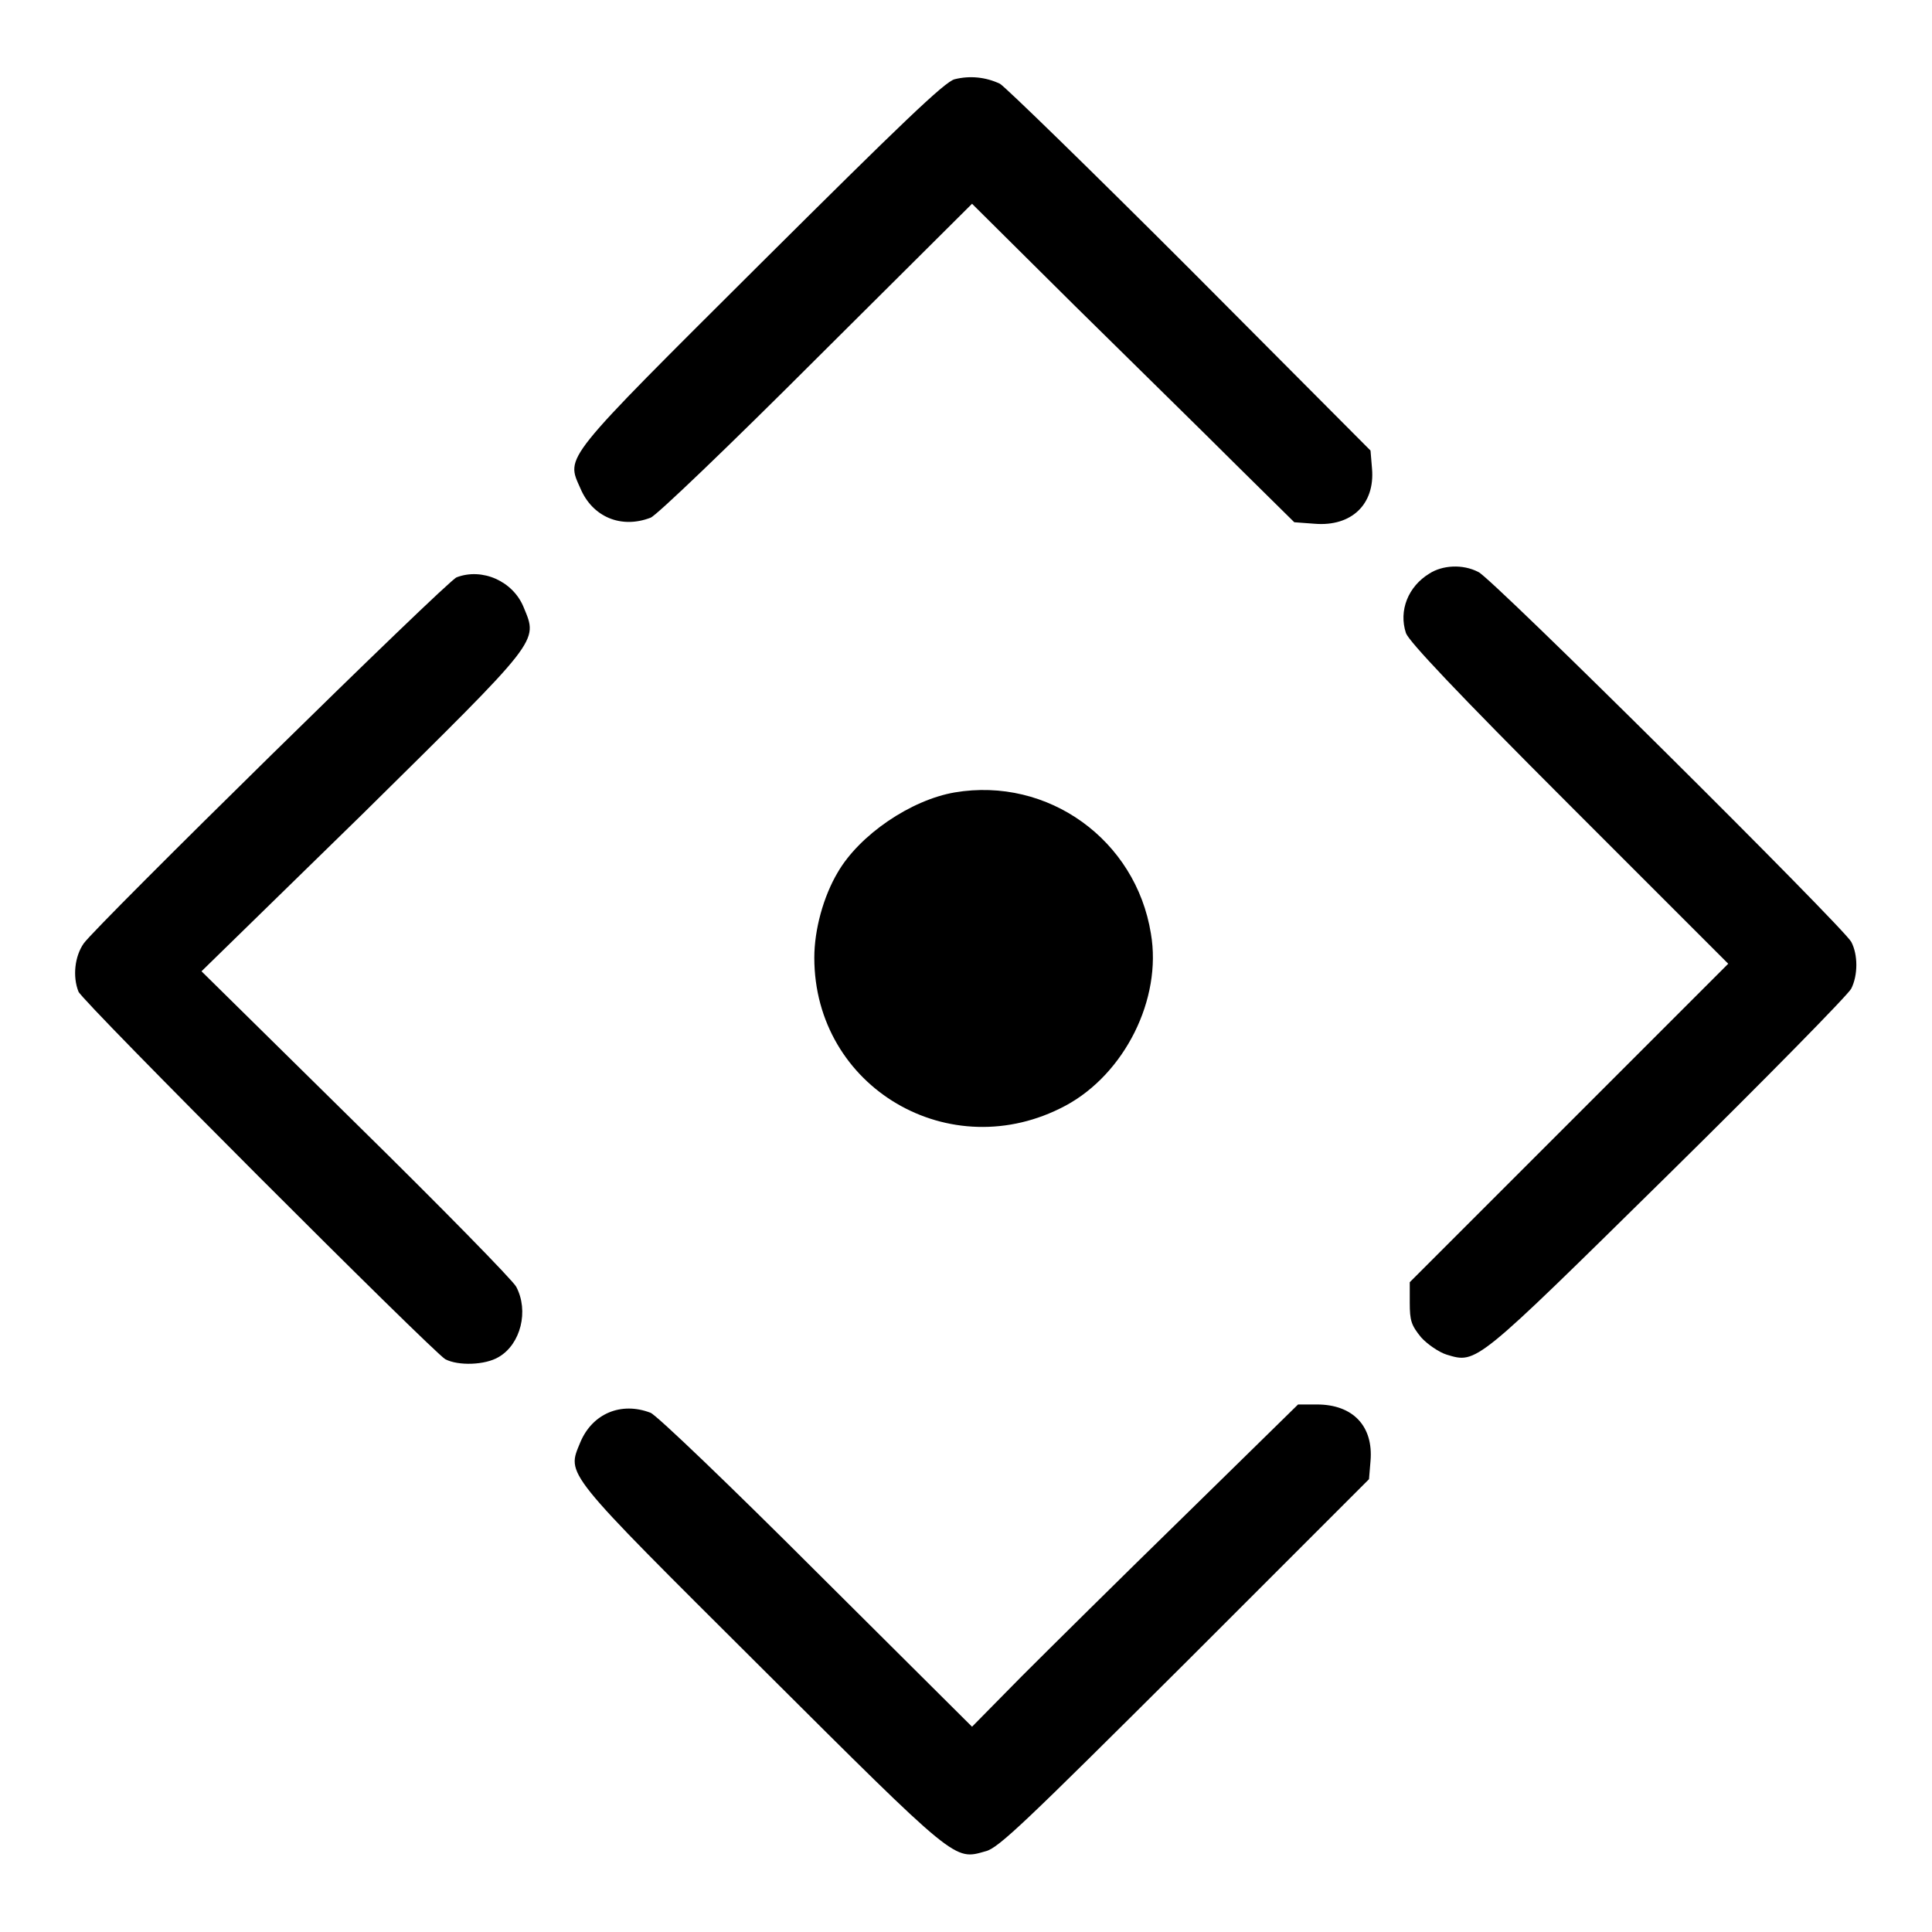
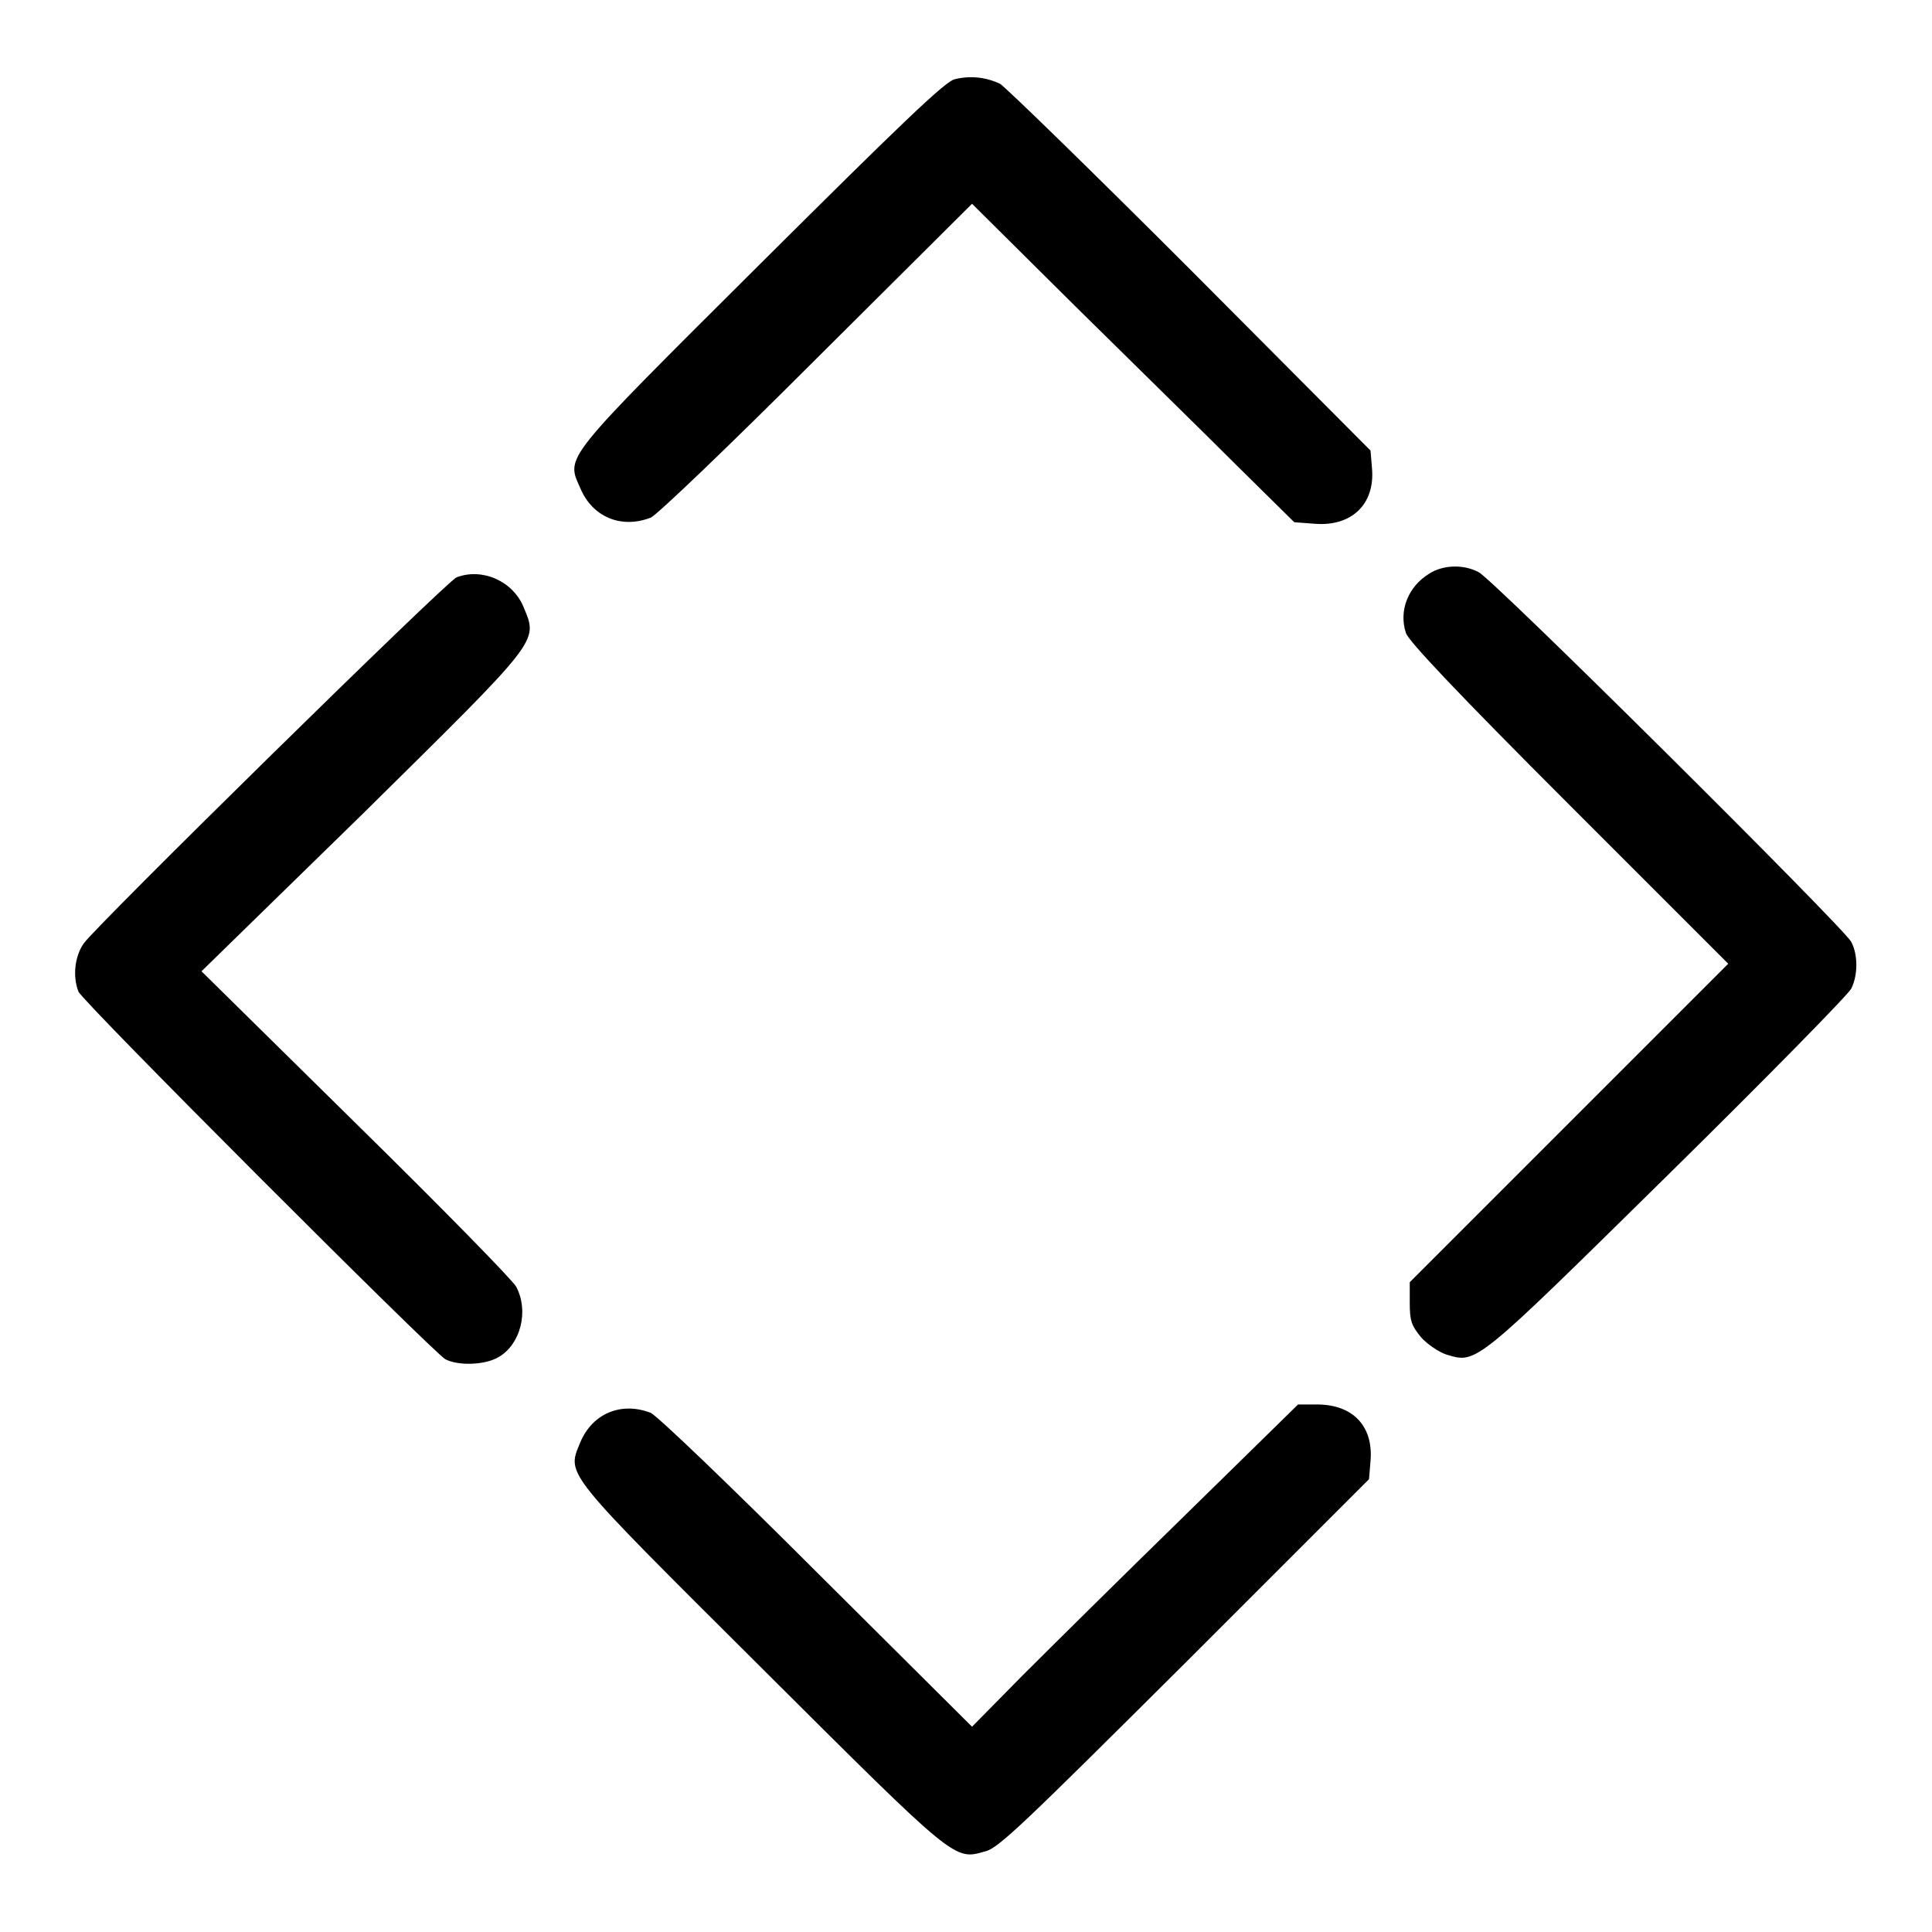
<svg xmlns="http://www.w3.org/2000/svg" version="1.1" x="0px" y="0px" viewBox="0 0 256 256" enable-background="new 0 0 256 256" xml:space="preserve">
  <g>
    <g>
      <g>
        <path fill="#000000" d="M126.5,10.5c-1.3,0.3-7.3,6.1-25.6,24.3c-26.6,26.5-25.9,25.6-24,29.9c1.6,3.8,5.4,5.4,9.3,3.9c0.7-0.2,10.6-9.7,21.9-21L128.8,27l13.7,13.6c7.5,7.4,17.2,16.9,21.4,21.1l7.6,7.5l2.7,0.2c4.9,0.4,8-2.6,7.6-7.3l-0.2-2.4l-23.9-24c-13.2-13.2-24.5-24.2-25.2-24.6C130.6,10.2,128.5,10,126.5,10.5z" />
        <path fill="#000000" d="M189.4,76c-2.8,1.7-4.1,4.9-3.1,7.9c0.4,1.1,6.7,7.8,21.6,22.7l21.1,21.1l-21.1,21.1l-21.1,21.1v2.7c0,2.4,0.2,3,1.5,4.6c0.8,0.9,2.4,2,3.4,2.3c4,1.2,3.7,1.4,29.3-23.8c13-12.8,23.9-23.9,24.3-24.7c0.9-1.8,0.9-4.5,0-6.2c-1.1-2-47.8-48.4-49.4-49C193.8,74.7,191.1,74.9,189.4,76z" />
        <path fill="#000000" d="M60.5,76.5c-1.3,0.5-47.7,46.1-49.4,48.5c-1.2,1.7-1.5,4.4-0.7,6.4c0.5,1.3,46.9,47.7,48.6,48.7c1.7,0.9,5.3,0.8,7.1-0.3c2.9-1.7,4-6.1,2.3-9.3c-0.4-0.8-9.9-10.5-21.2-21.6l-20.5-20.2L48,107.9c23.7-23.4,23.3-22.8,21.4-27.4C68,77,63.9,75.2,60.5,76.5z" />
-         <path fill="#000000" d="M126.5,105c-5.8,1-12.6,5.6-15.5,10.6c-1.9,3.2-3.1,7.6-3.1,11.3c0,17.2,18,27.8,33.3,19.6c7.8-4.2,12.8-14.1,11.3-22.8C150.5,111.3,138.9,102.9,126.5,105z" />
        <path fill="#000000" d="M157,200.8c-8.3,8.1-18,17.7-21.6,21.3l-6.6,6.7l-20.6-20.5C96.9,197,87,187.5,86.2,187.2c-3.9-1.5-7.7,0.1-9.3,3.9c-1.8,4.4-2.5,3.5,24,29.9c26,25.9,25.5,25.5,29.7,24.3c1.7-0.4,5.3-3.9,26.4-24.9l24.4-24.4l0.2-2.4c0.4-4.6-2.3-7.5-7.1-7.5H172L157,200.8z" />
      </g>
    </g>
  </g>
</svg>